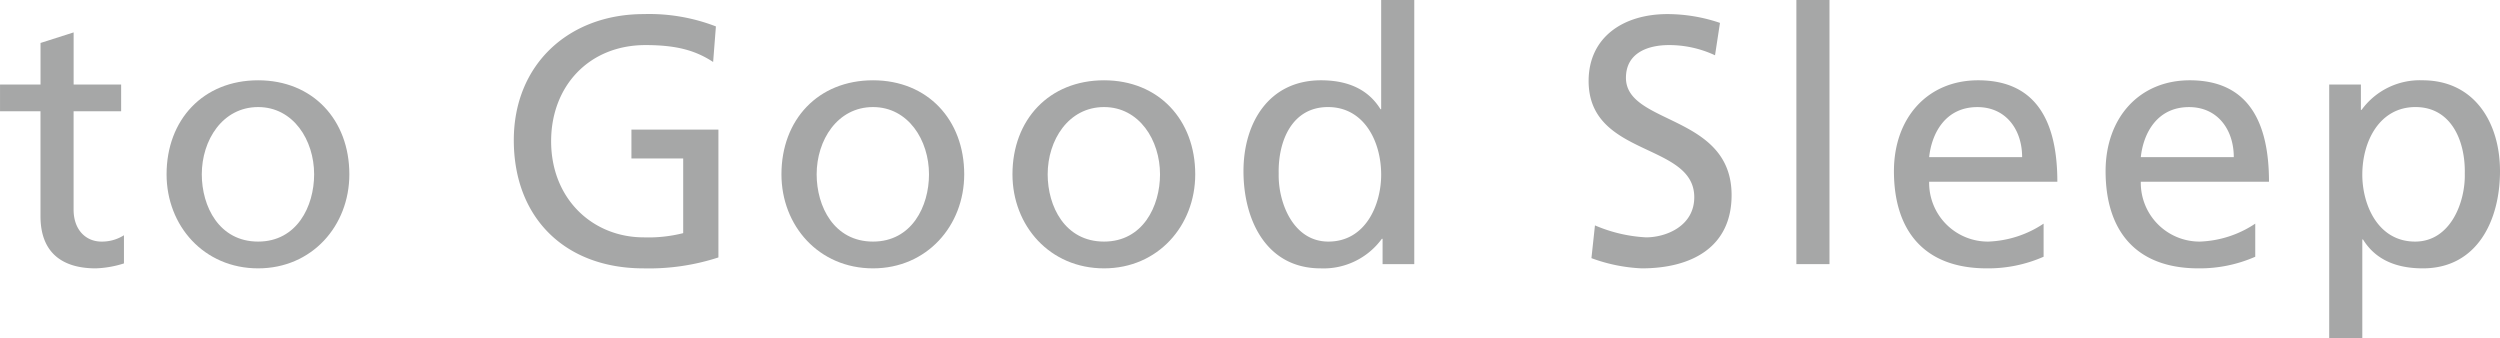
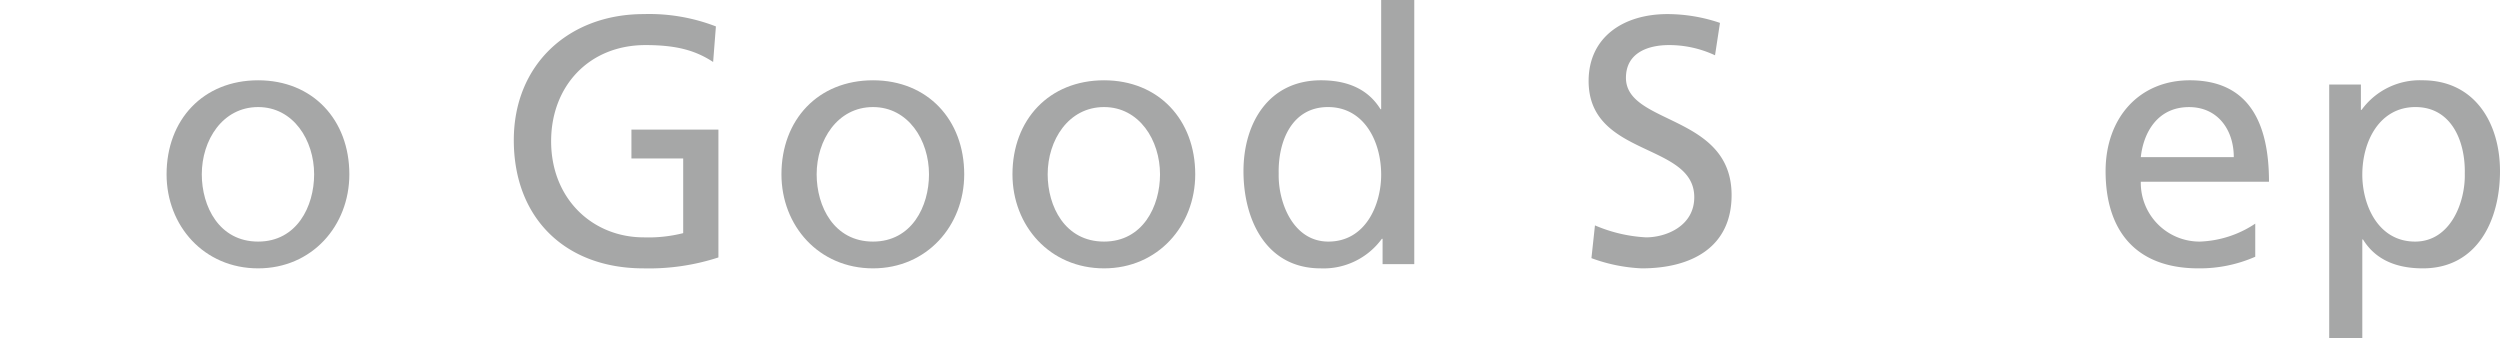
<svg xmlns="http://www.w3.org/2000/svg" width="291.057" height="39.36" viewBox="0 0 291.057 39.36">
  <g id="グループ_58" data-name="グループ 58" transform="translate(-717.697 -3606.72)">
    <g id="グループ_57" data-name="グループ 57">
-       <path id="パス_1123" data-name="パス 1123" d="M731.8,3619.676h-5.535v11.439c0,2.419,1.476,3.731,3.239,3.731a4.769,4.769,0,0,0,2.624-.737v3.279a12.071,12.071,0,0,1-3.28.575c-3.977,0-6.437-1.887-6.437-6.069v-12.218H717.7v-3.116h4.715v-4.838l3.854-1.23v6.068H731.8Z" fill="#A6A7A7" />
      <path id="パス_1124" data-name="パス 1124" d="M747.75,3616.068c6.355,0,10.619,4.592,10.619,10.947,0,5.986-4.346,10.948-10.619,10.948-6.314,0-10.66-4.962-10.66-10.948C737.09,3620.66,741.354,3616.068,747.75,3616.068Zm0,18.778c4.51,0,6.519-4.1,6.519-7.831,0-3.977-2.419-7.831-6.519-7.831-4.141,0-6.56,3.854-6.56,7.831C741.19,3630.746,743.2,3634.846,747.75,3634.846Z" fill="#A6A7A7" />
      <path id="パス_1125" data-name="パス 1125" d="M800.722,3613.936c-2.01-1.312-4.182-1.968-7.872-1.968-6.6,0-10.989,4.8-10.989,11.193,0,6.724,4.838,11.193,10.784,11.193a16.5,16.5,0,0,0,4.591-.492v-8.692H791.21v-3.362h10.127v14.884a26.094,26.094,0,0,1-8.733,1.271c-9.061,0-15.089-5.823-15.089-14.925,0-8.815,6.4-14.678,15.13-14.678a21.557,21.557,0,0,1,8.4,1.435Z" fill="#A6A7A7" />
      <path id="パス_1126" data-name="パス 1126" d="M819.335,3616.068c6.355,0,10.619,4.592,10.619,10.947,0,5.986-4.346,10.948-10.619,10.948-6.314,0-10.66-4.962-10.66-10.948C808.675,3620.66,812.939,3616.068,819.335,3616.068Zm0,18.778c4.51,0,6.519-4.1,6.519-7.831,0-3.977-2.419-7.831-6.519-7.831-4.141,0-6.561,3.854-6.561,7.831C812.774,3630.746,814.784,3634.846,819.335,3634.846Z" fill="#A6A7A7" />
      <path id="パス_1127" data-name="パス 1127" d="M846.231,3616.068c6.355,0,10.619,4.592,10.619,10.947,0,5.986-4.346,10.948-10.619,10.948-6.314,0-10.66-4.962-10.66-10.948C835.571,3620.66,839.835,3616.068,846.231,3616.068Zm0,18.778c4.51,0,6.519-4.1,6.519-7.831,0-3.977-2.419-7.831-6.519-7.831-4.141,0-6.561,3.854-6.561,7.831C839.67,3630.746,841.68,3634.846,846.231,3634.846Z" fill="#A6A7A7" />
      <path id="パス_1128" data-name="パス 1128" d="M878.661,3634.518h-.082a8.4,8.4,0,0,1-7.134,3.445c-6.314,0-8.979-5.618-8.979-11.317,0-5.617,2.952-10.578,9.02-10.578,3.649,0,5.74,1.435,6.929,3.362h.082v-12.71h3.854v30.75h-3.69Zm-6.314.328c4.346,0,6.15-4.3,6.15-7.79,0-3.9-2.009-7.872-6.191-7.872s-5.822,3.936-5.74,7.749C866.484,3630.214,868.206,3634.846,872.347,3634.846Z" fill="#A6A7A7" />
      <path id="パス_1129" data-name="パス 1129" d="M917.365,3613.157a12.608,12.608,0,0,0-5.371-1.189c-2.3,0-5,.82-5,3.813,0,5.494,12.3,4.223,12.3,13.653,0,6.109-4.715,8.529-10.455,8.529a19.162,19.162,0,0,1-5.863-1.189l.41-3.814a17.364,17.364,0,0,0,5.945,1.394c2.337,0,5.617-1.312,5.617-4.674,0-6.4-12.3-4.633-12.3-13.53,0-5.084,4.018-7.79,9.184-7.79a19.1,19.1,0,0,1,6.109,1.025Z" fill="#A6A7A7" />
-       <path id="パス_1130" data-name="パス 1130" d="M926.837,3606.72h3.854v30.75h-3.854Z" fill="#A6A7A7" />
-       <path id="パス_1131" data-name="パス 1131" d="M955.619,3636.61a16.026,16.026,0,0,1-6.6,1.353c-7.421,0-10.825-4.511-10.825-11.317,0-6.191,3.9-10.578,9.8-10.578,6.97,0,9.225,5.084,9.225,11.808H942.294a6.841,6.841,0,0,0,6.888,6.97,12.368,12.368,0,0,0,6.437-2.09Zm-2.5-11.6c0-3.2-1.886-5.822-5.207-5.822-3.772,0-5.33,3.116-5.617,5.822Z" fill="#A6A7A7" />
      <path id="パス_1132" data-name="パス 1132" d="M980.26,3636.61a16.031,16.031,0,0,1-6.6,1.353c-7.421,0-10.824-4.511-10.824-11.317,0-6.191,3.9-10.578,9.8-10.578,6.97,0,9.224,5.084,9.224,11.808H966.935a6.841,6.841,0,0,0,6.887,6.97,12.375,12.375,0,0,0,6.438-2.09Zm-2.5-11.6c0-3.2-1.887-5.822-5.207-5.822-3.773,0-5.33,3.116-5.617,5.822Z" fill="#A6A7A7" />
      <path id="パス_1133" data-name="パス 1133" d="M988.869,3616.56h3.69v2.952h.082a8.369,8.369,0,0,1,7.093-3.444c6.068,0,9.02,4.961,9.02,10.578,0,5.74-2.665,11.317-8.979,11.317-3.69,0-5.781-1.436-6.97-3.363h-.082v11.48h-3.854Zm10.045,2.624c-4.182,0-6.191,3.977-6.191,7.872,0,3.485,1.8,7.79,6.15,7.79,4.141,0,5.863-4.632,5.781-7.913C1004.736,3623.161,1003.1,3619.184,998.914,3619.184Z" fill="#A6A7A7" />
    </g>
  </g>
</svg>